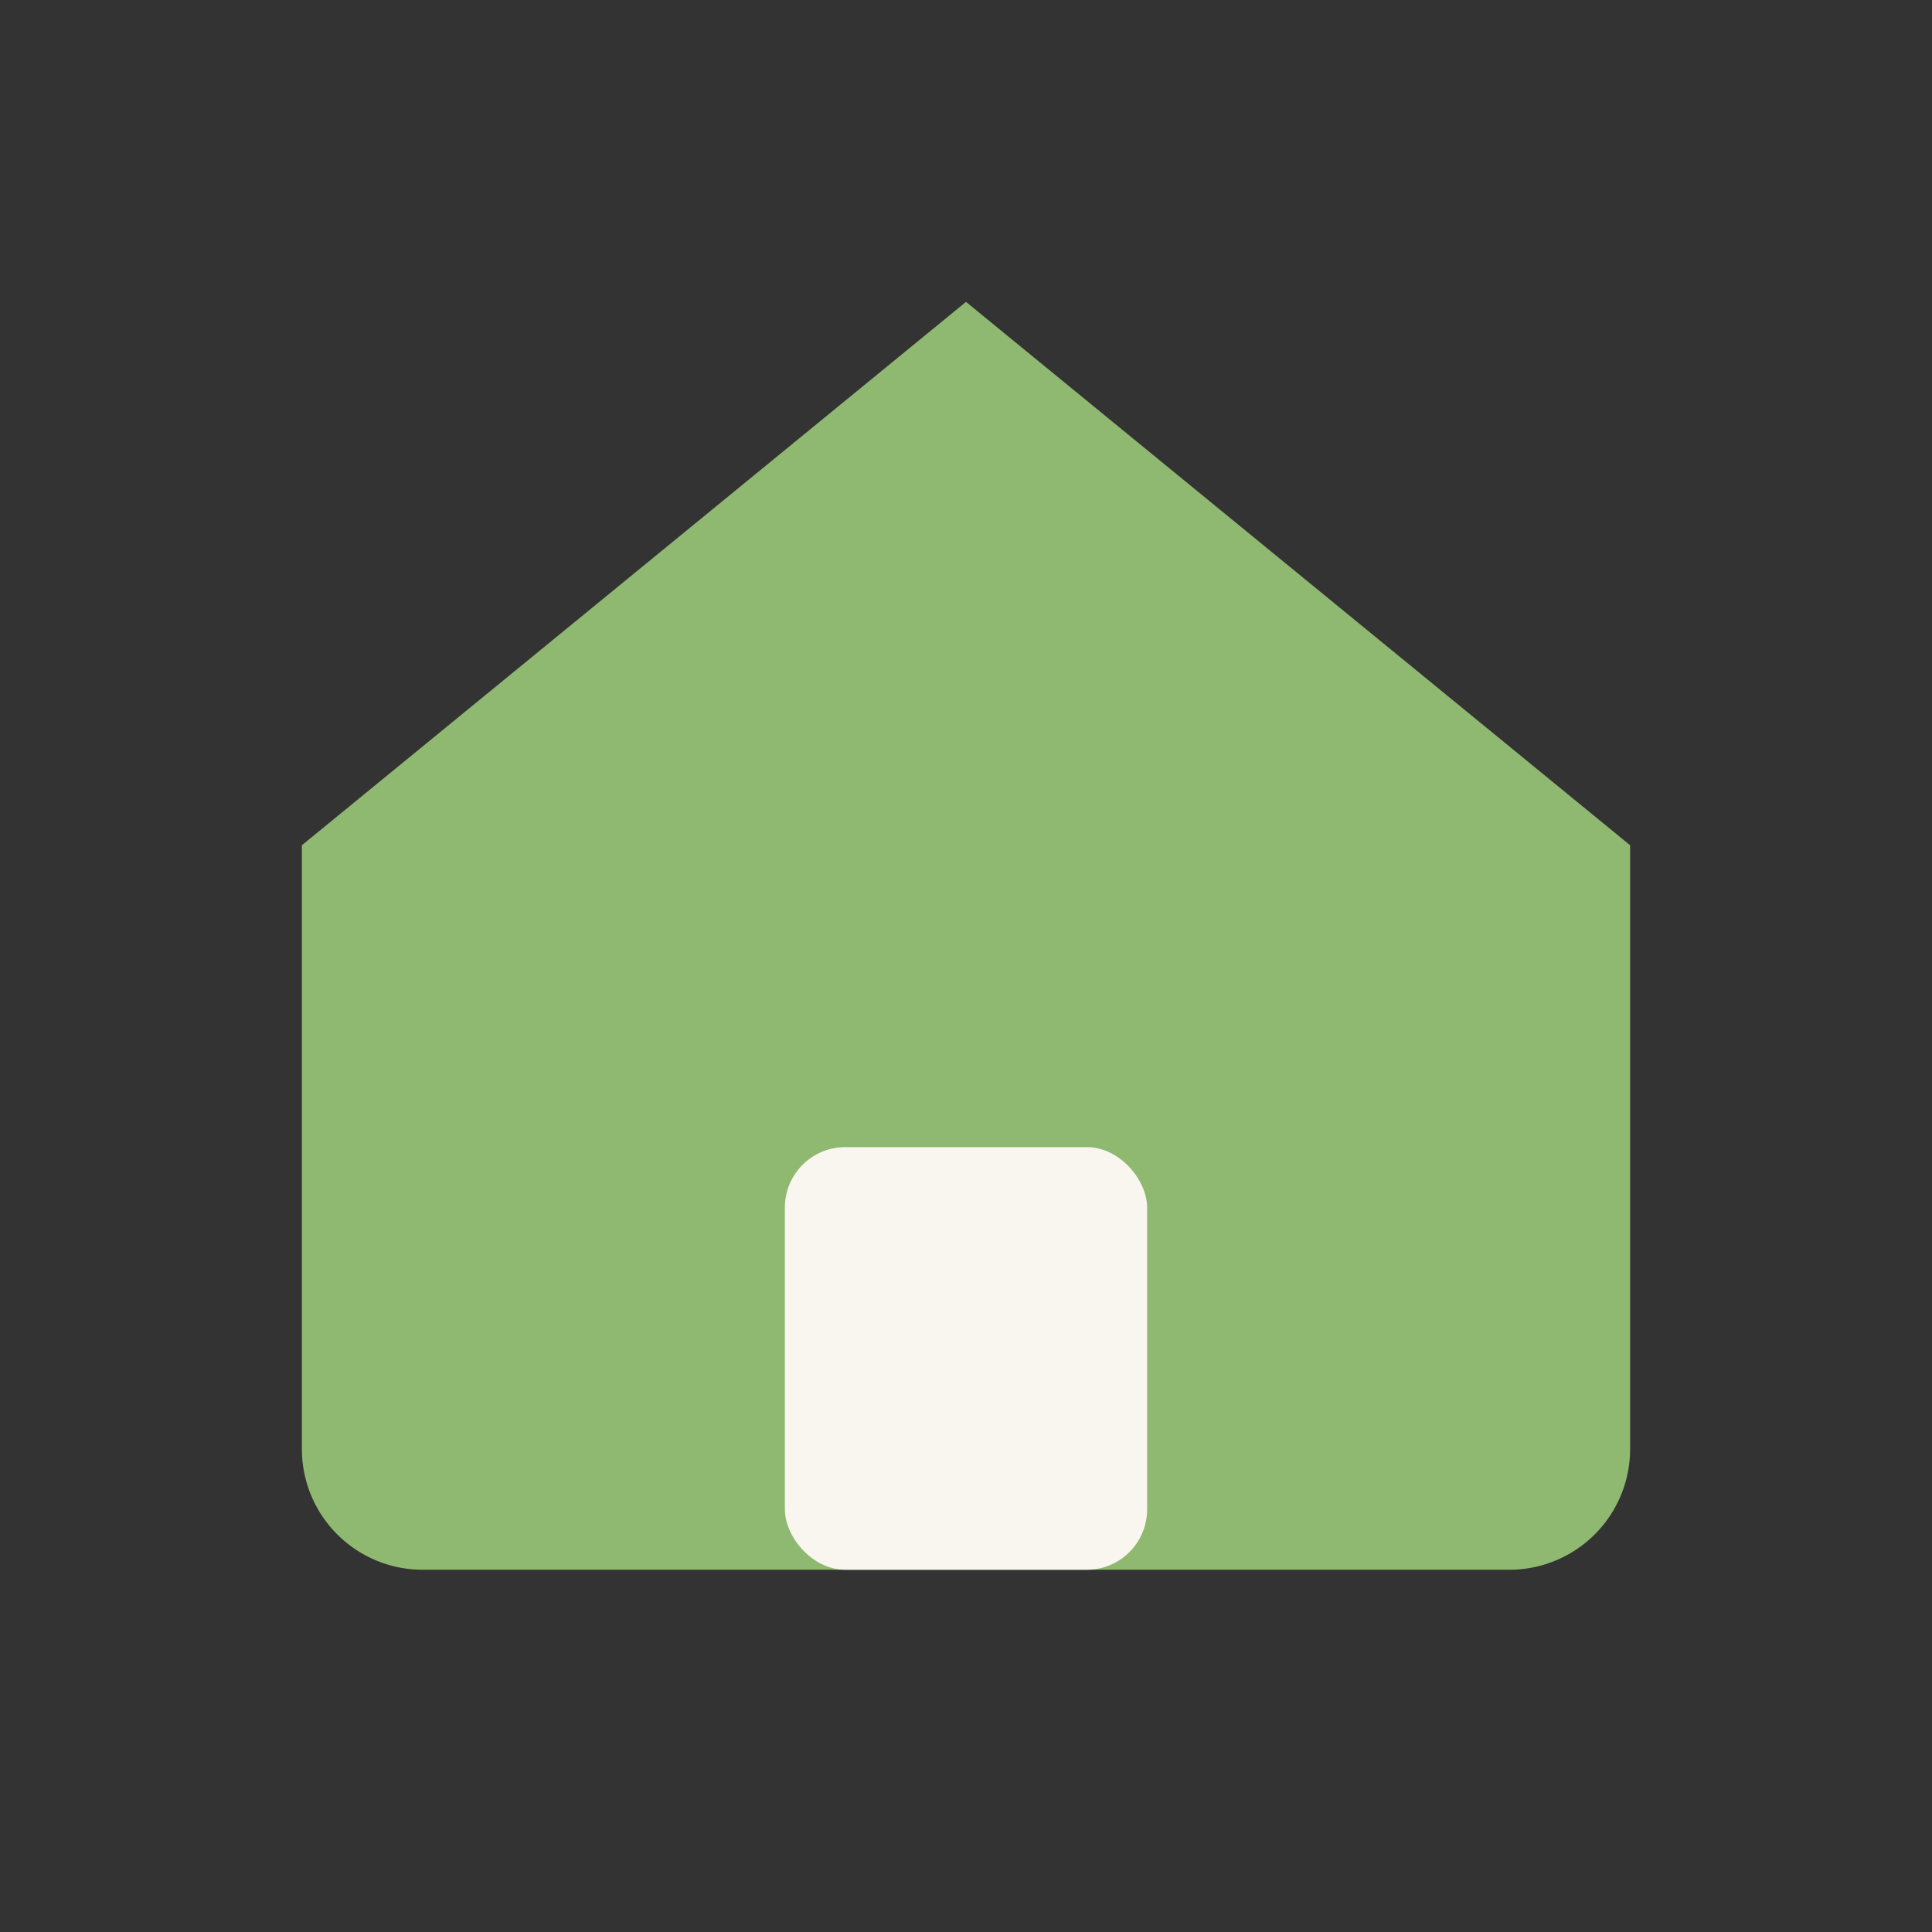
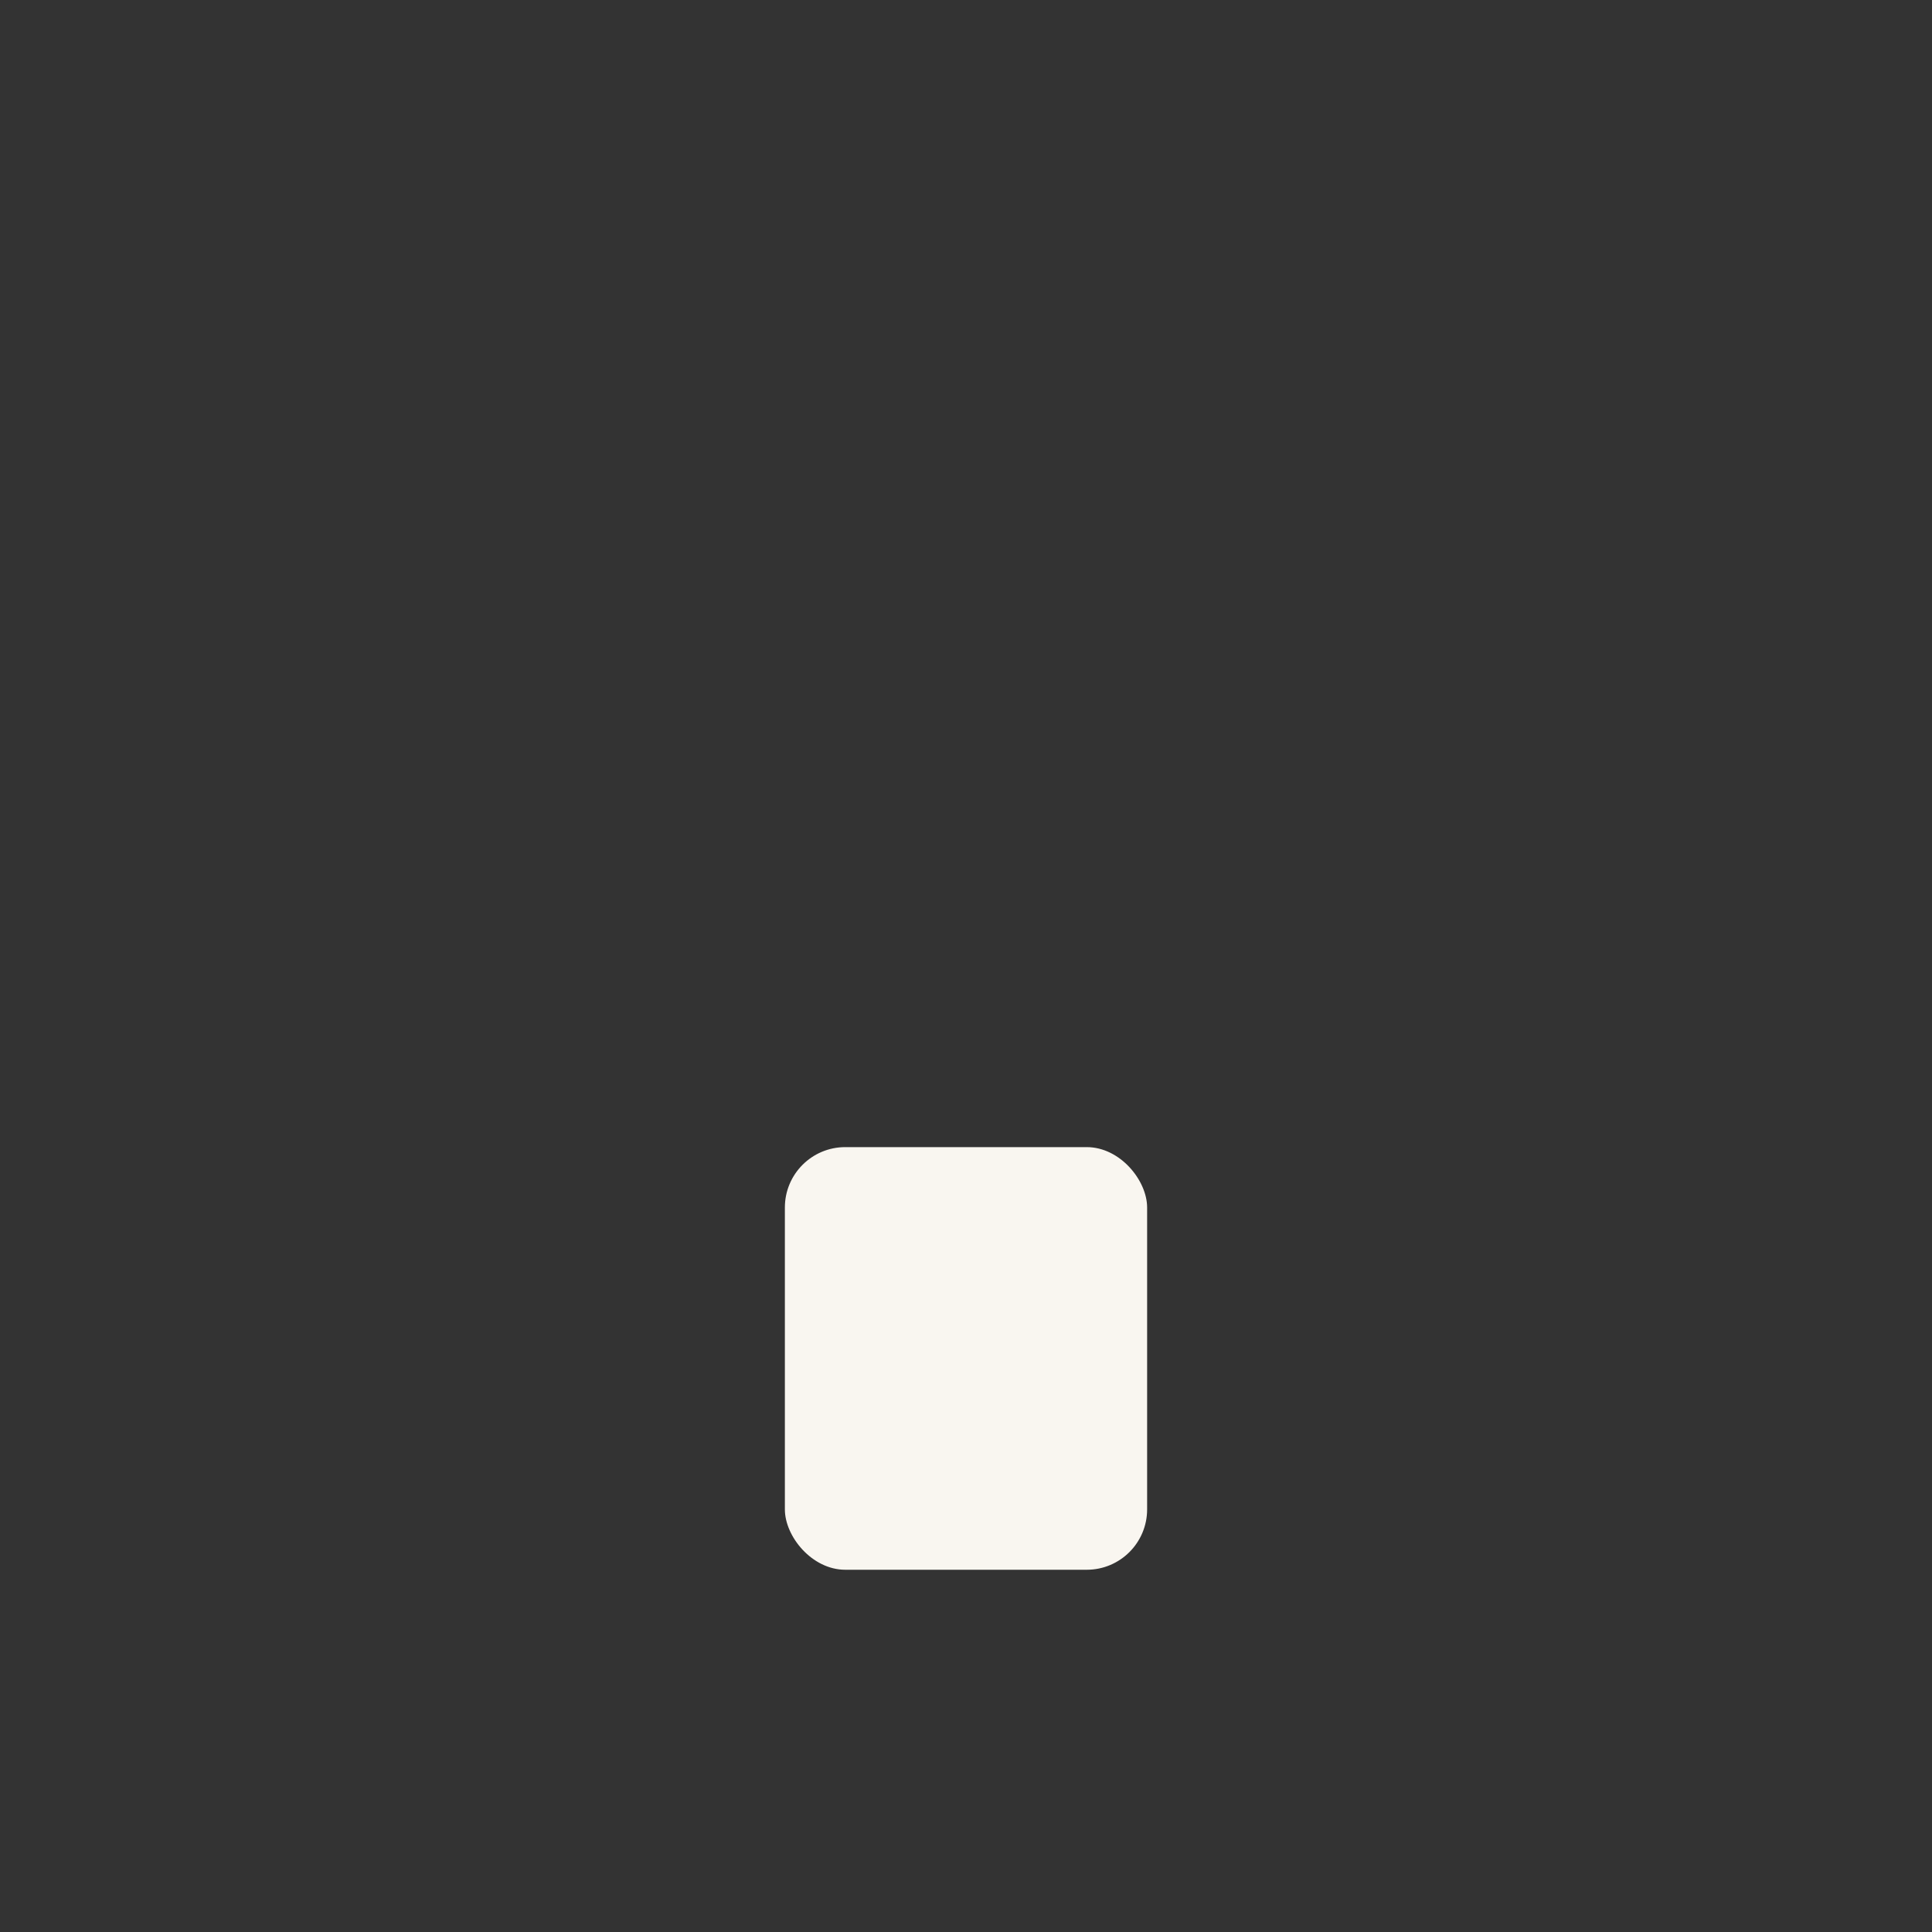
<svg xmlns="http://www.w3.org/2000/svg" width="32" height="32" viewBox="0 0 32 32">
  <rect x="0" y="0" width="32" height="32" fill="#333333" stroke="none" />
-   <path d="M5 14l11-9 11 9v10a2 2 0 0 1-2 2H7a2 2 0 0 1-2-2V14z" fill="#8FB870" />
  <rect x="13" y="19" width="6" height="7" rx="1" fill="#F9F6F0" />
</svg>